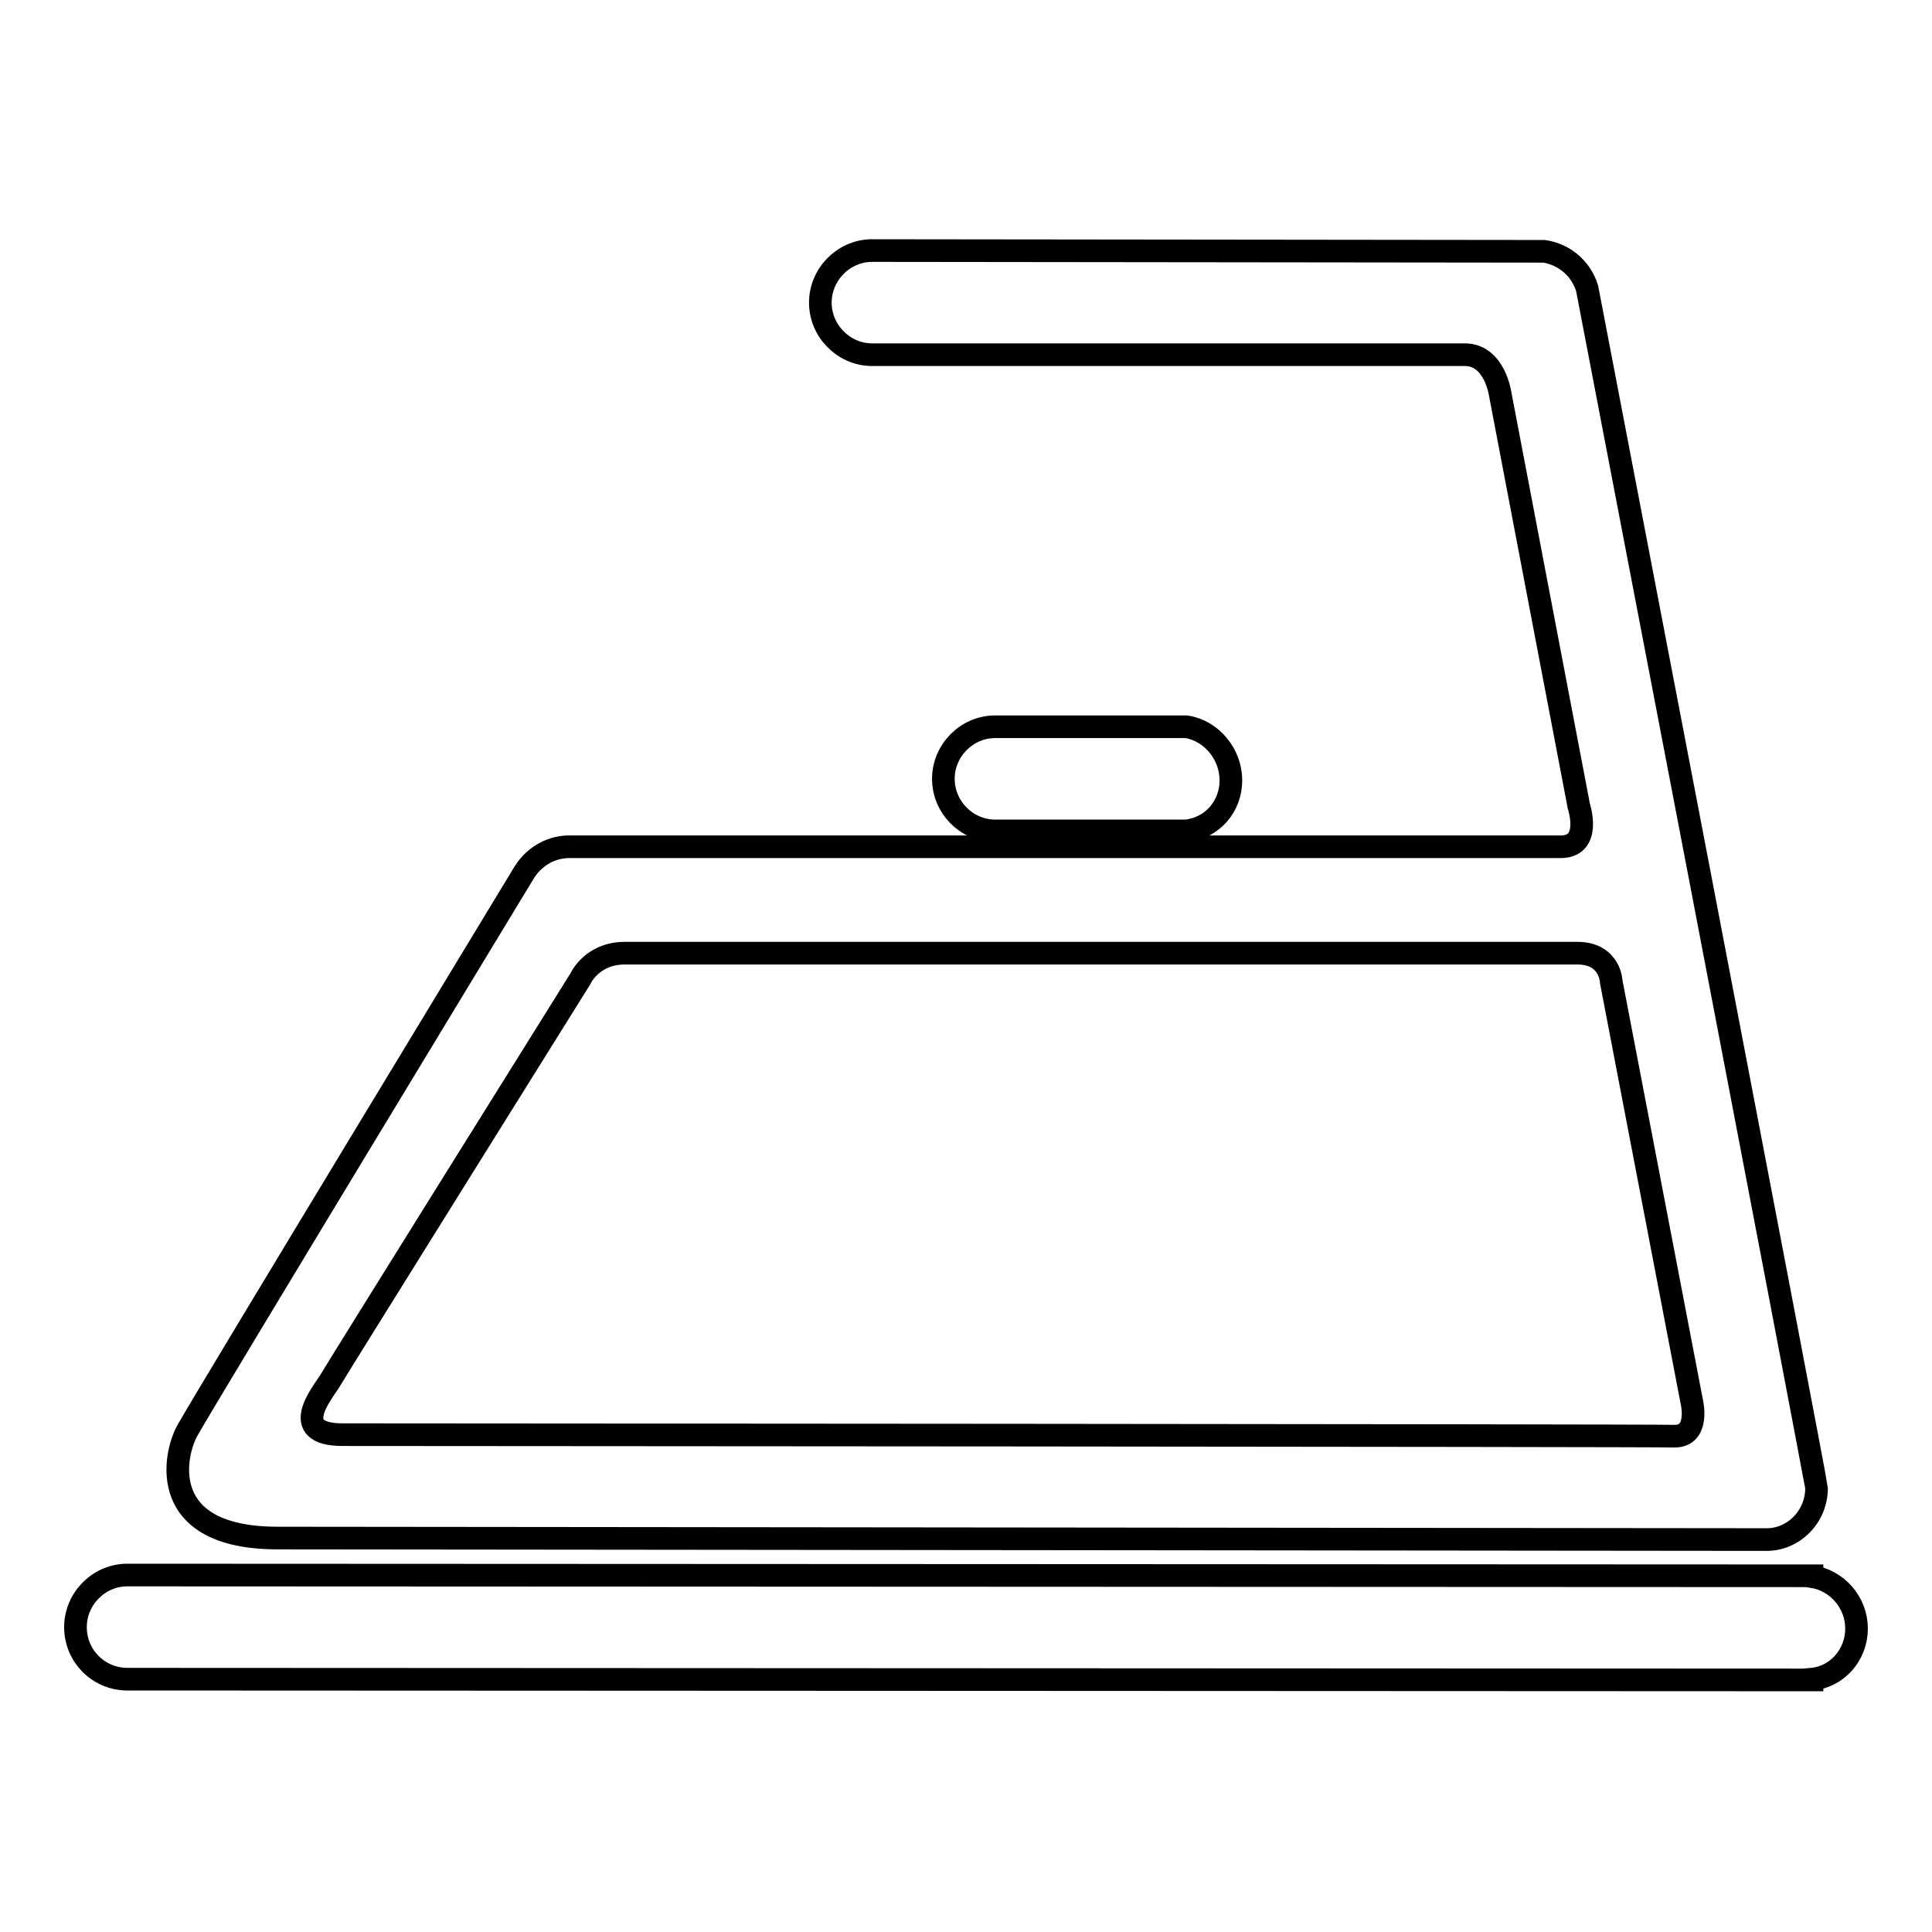
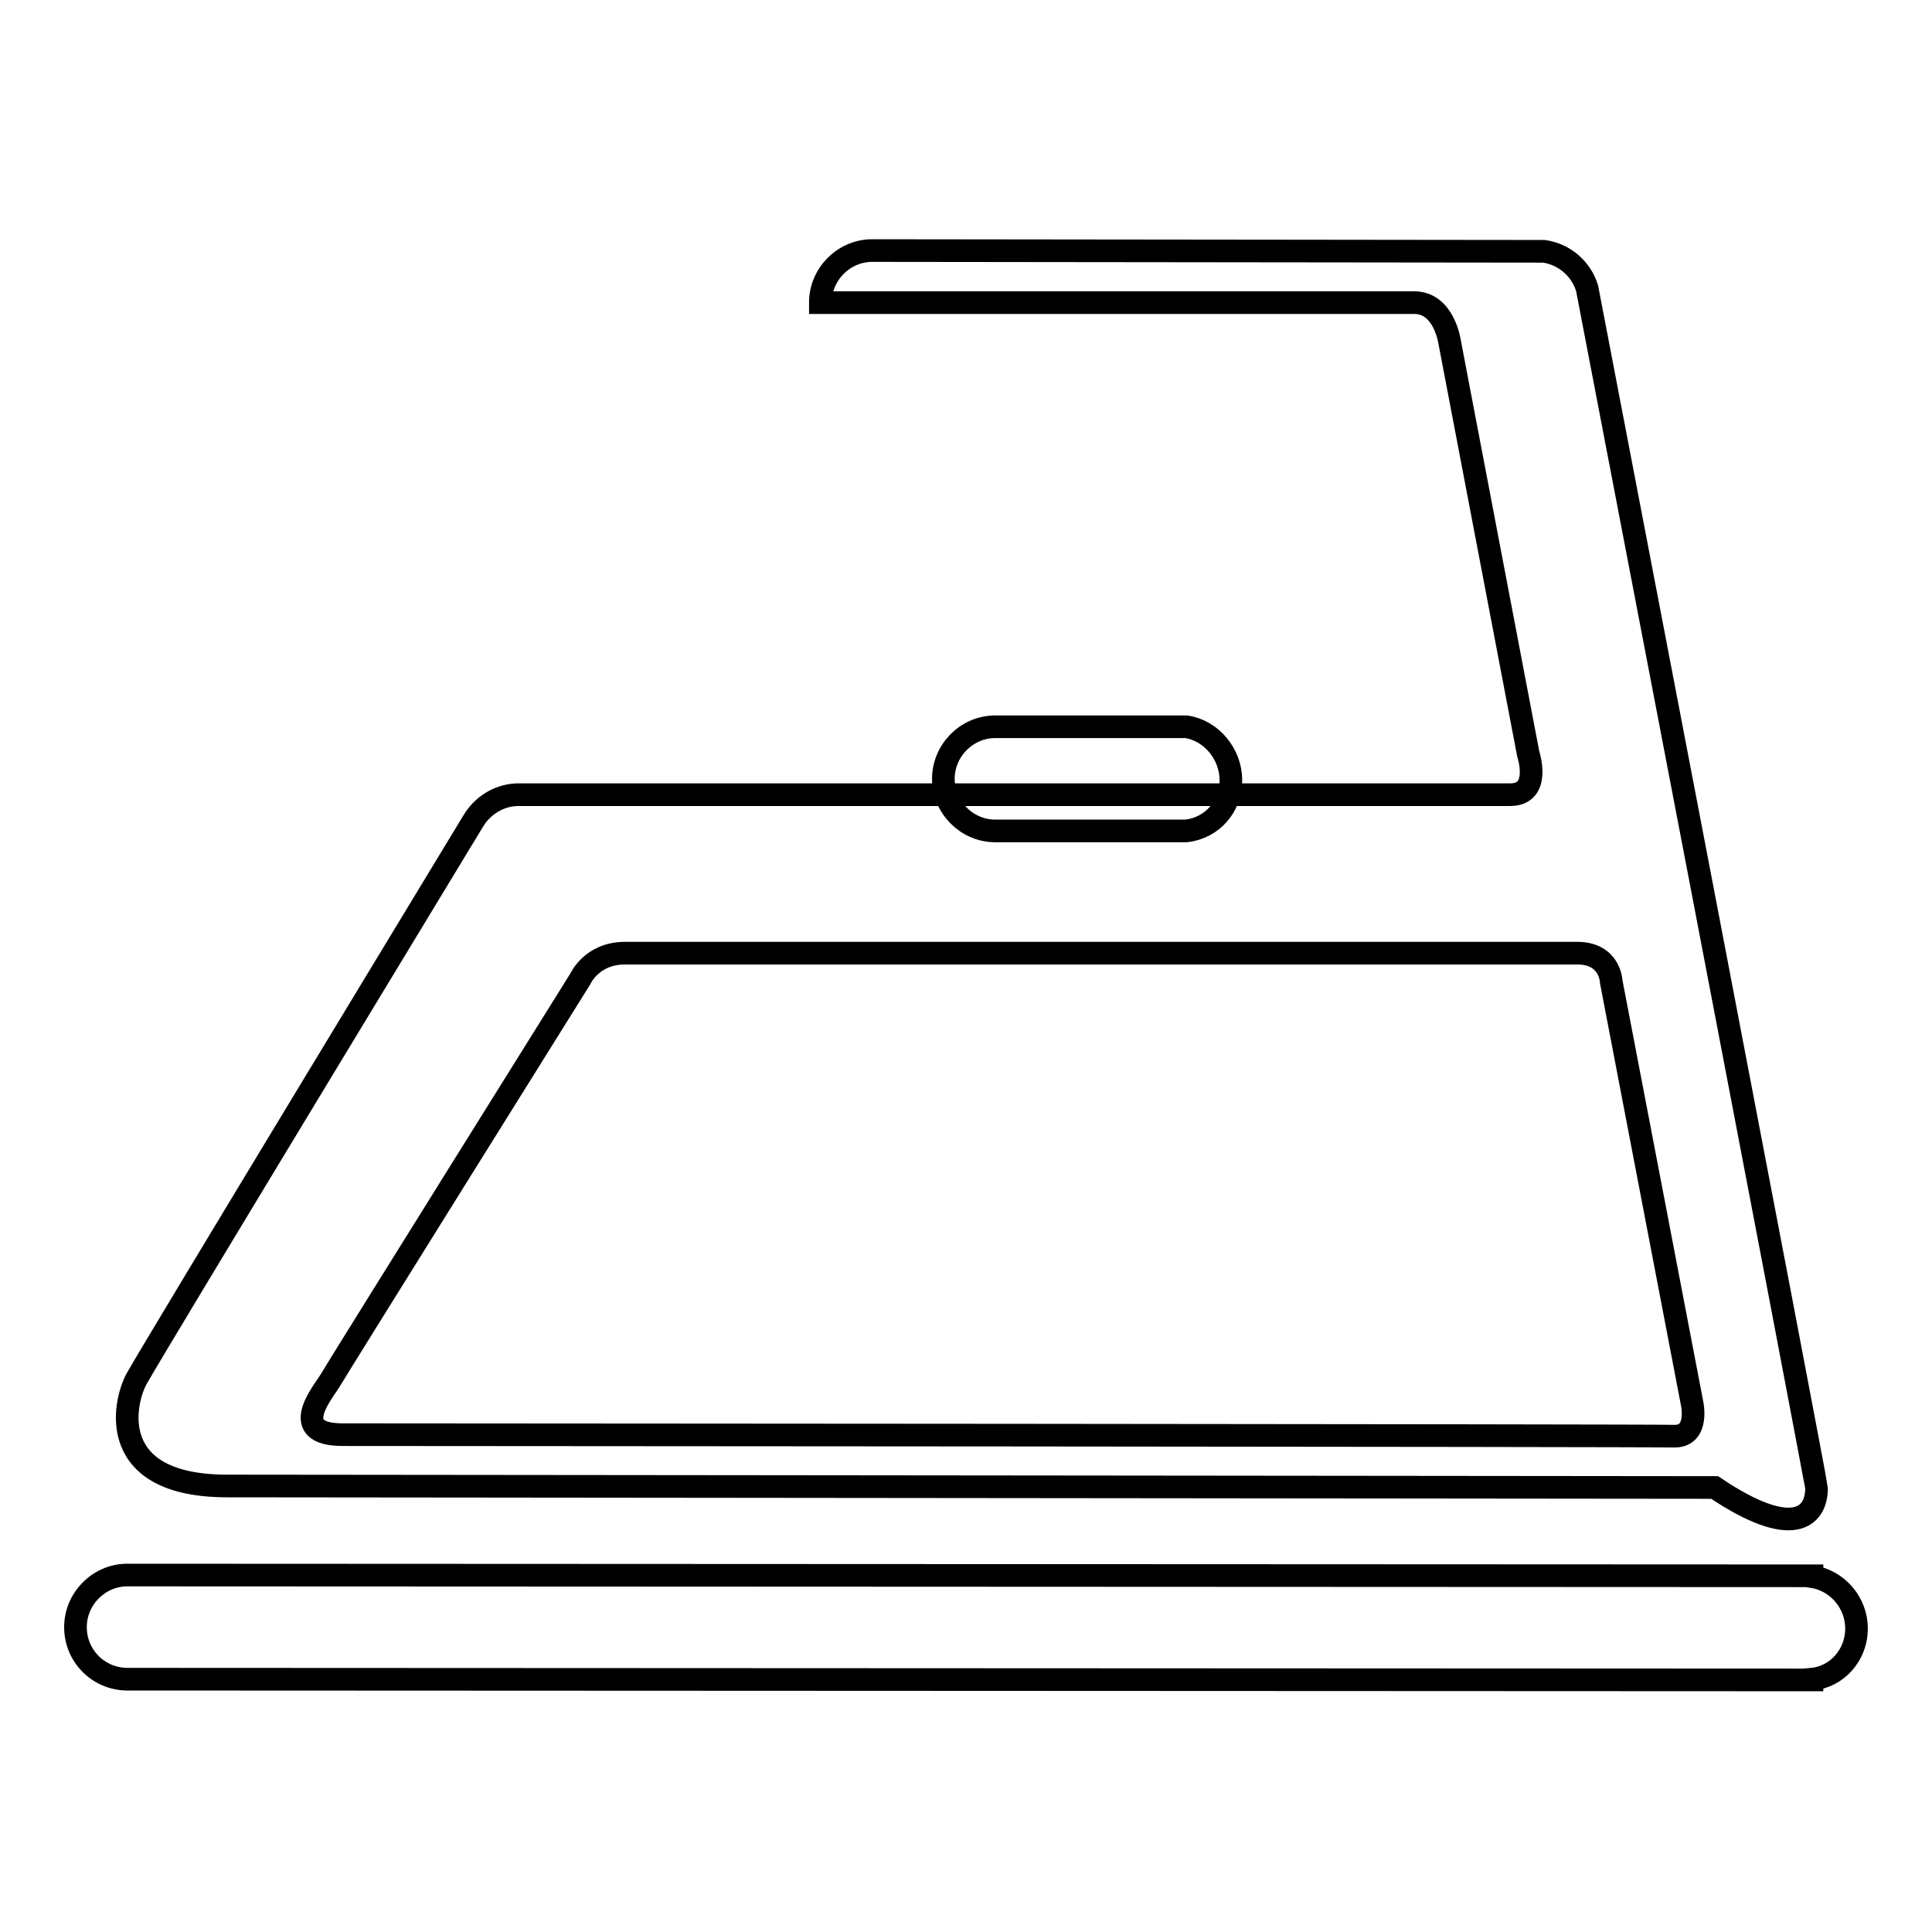
<svg xmlns="http://www.w3.org/2000/svg" version="1.1" x="0px" y="0px" viewBox="0 0 256 256" enable-background="new 0 0 256 256" xml:space="preserve">
  <g>
    <g>
-       <path stroke-width="3" fill-opacity="0" stroke="#000000" d="M108.6,136.2" />
      <path stroke-width="3" fill-opacity="0" stroke="#000000" d="M246,215.8c0-3.5-2.6-6.4-5.9-6.9v-0.1l-223.4-0.1v0c-3.7,0.1-6.7,3.2-6.7,6.9c0,3.8,3,6.8,6.7,6.9v0l223.4,0.1v-0.1C243.4,222.2,246,219.3,246,215.8z" />
      <path stroke-width="3" fill-opacity="0" stroke="#000000" d="M163.1,103.4c0-3.5-2.6-6.6-5.9-7.1h-25.5l0,0c-3.7,0.1-6.7,3.2-6.7,6.9c0,3.7,3,6.8,6.7,6.9l0,0h25.5C160.6,109.7,163.1,106.9,163.1,103.4z" />
-       <path stroke-width="3" fill-opacity="0" stroke="#000000" d="M240.7,197.2c0-0.7-30.4-159-30.4-159h0c-0.8-2.6-3-4.5-5.7-4.9l-89.2-0.1v0c-3.7,0.1-6.7,3.2-6.7,6.9s3,6.8,6.7,6.9v0c0,0,75.9,0,78.7,0c4,0,4.7,5.3,4.7,5.3l10.4,54.5c0,0,1.8,5.4-2.4,5.4c-4,0-131.6,0-131.6,0v0c-2.5,0.1-4.6,1.5-5.8,3.5c0,0-42.4,69.9-44.6,73.9c-1.8,3.3-4,14.2,12,14.2c7.6,0,197.1,0.2,197.1,0.2l0,0C237.6,204.1,240.7,201,240.7,197.2z M45.4,190.1c-7.4,0-2.6-5.6-1.7-7.1c1.1-1.9,33.2-53.3,33.2-53.3s1.5-3.4,5.9-3.4c1.6,0,124,0,126.2,0c4.4,0,4.5,3.8,4.5,3.8l10.7,55.8c0,0,1,4.4-2.3,4.4C219.5,190.2,50.5,190.1,45.4,190.1z" />
+       <path stroke-width="3" fill-opacity="0" stroke="#000000" d="M240.7,197.2c0-0.7-30.4-159-30.4-159h0c-0.8-2.6-3-4.5-5.7-4.9l-89.2-0.1v0c-3.7,0.1-6.7,3.2-6.7,6.9v0c0,0,75.9,0,78.7,0c4,0,4.7,5.3,4.7,5.3l10.4,54.5c0,0,1.8,5.4-2.4,5.4c-4,0-131.6,0-131.6,0v0c-2.5,0.1-4.6,1.5-5.8,3.5c0,0-42.4,69.9-44.6,73.9c-1.8,3.3-4,14.2,12,14.2c7.6,0,197.1,0.2,197.1,0.2l0,0C237.6,204.1,240.7,201,240.7,197.2z M45.4,190.1c-7.4,0-2.6-5.6-1.7-7.1c1.1-1.9,33.2-53.3,33.2-53.3s1.5-3.4,5.9-3.4c1.6,0,124,0,126.2,0c4.4,0,4.5,3.8,4.5,3.8l10.7,55.8c0,0,1,4.4-2.3,4.4C219.5,190.2,50.5,190.1,45.4,190.1z" />
    </g>
  </g>
</svg>